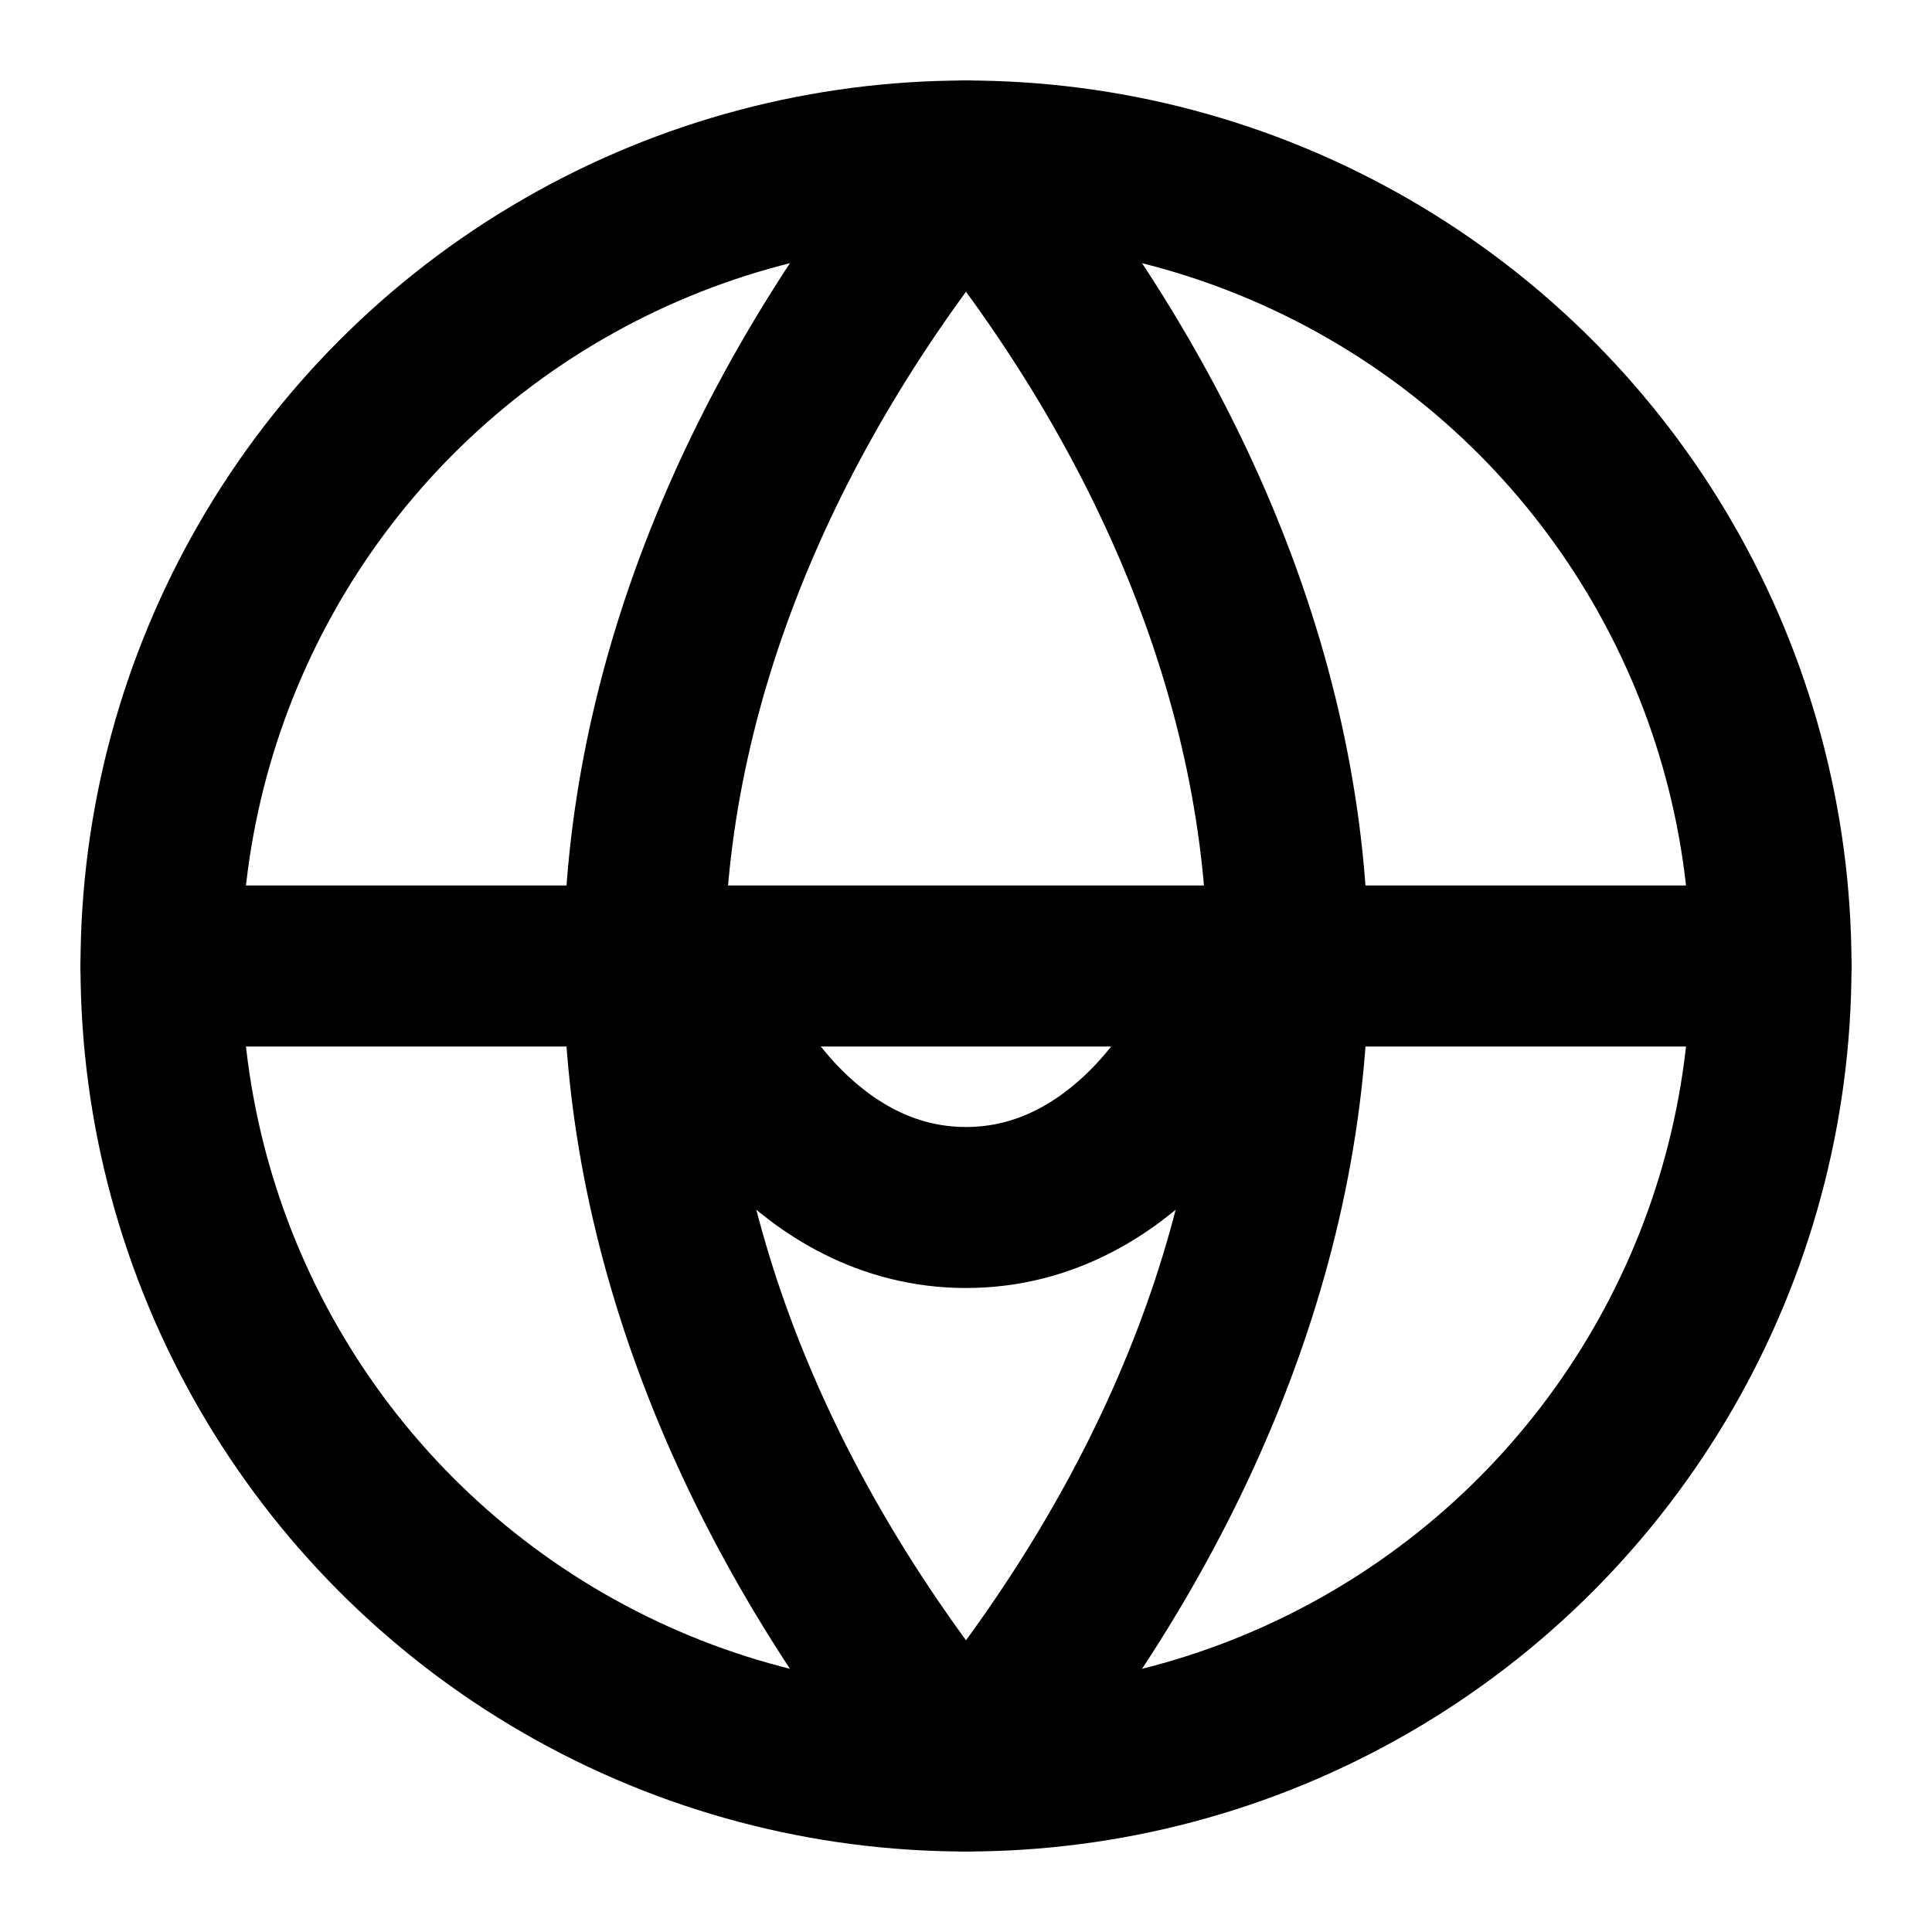
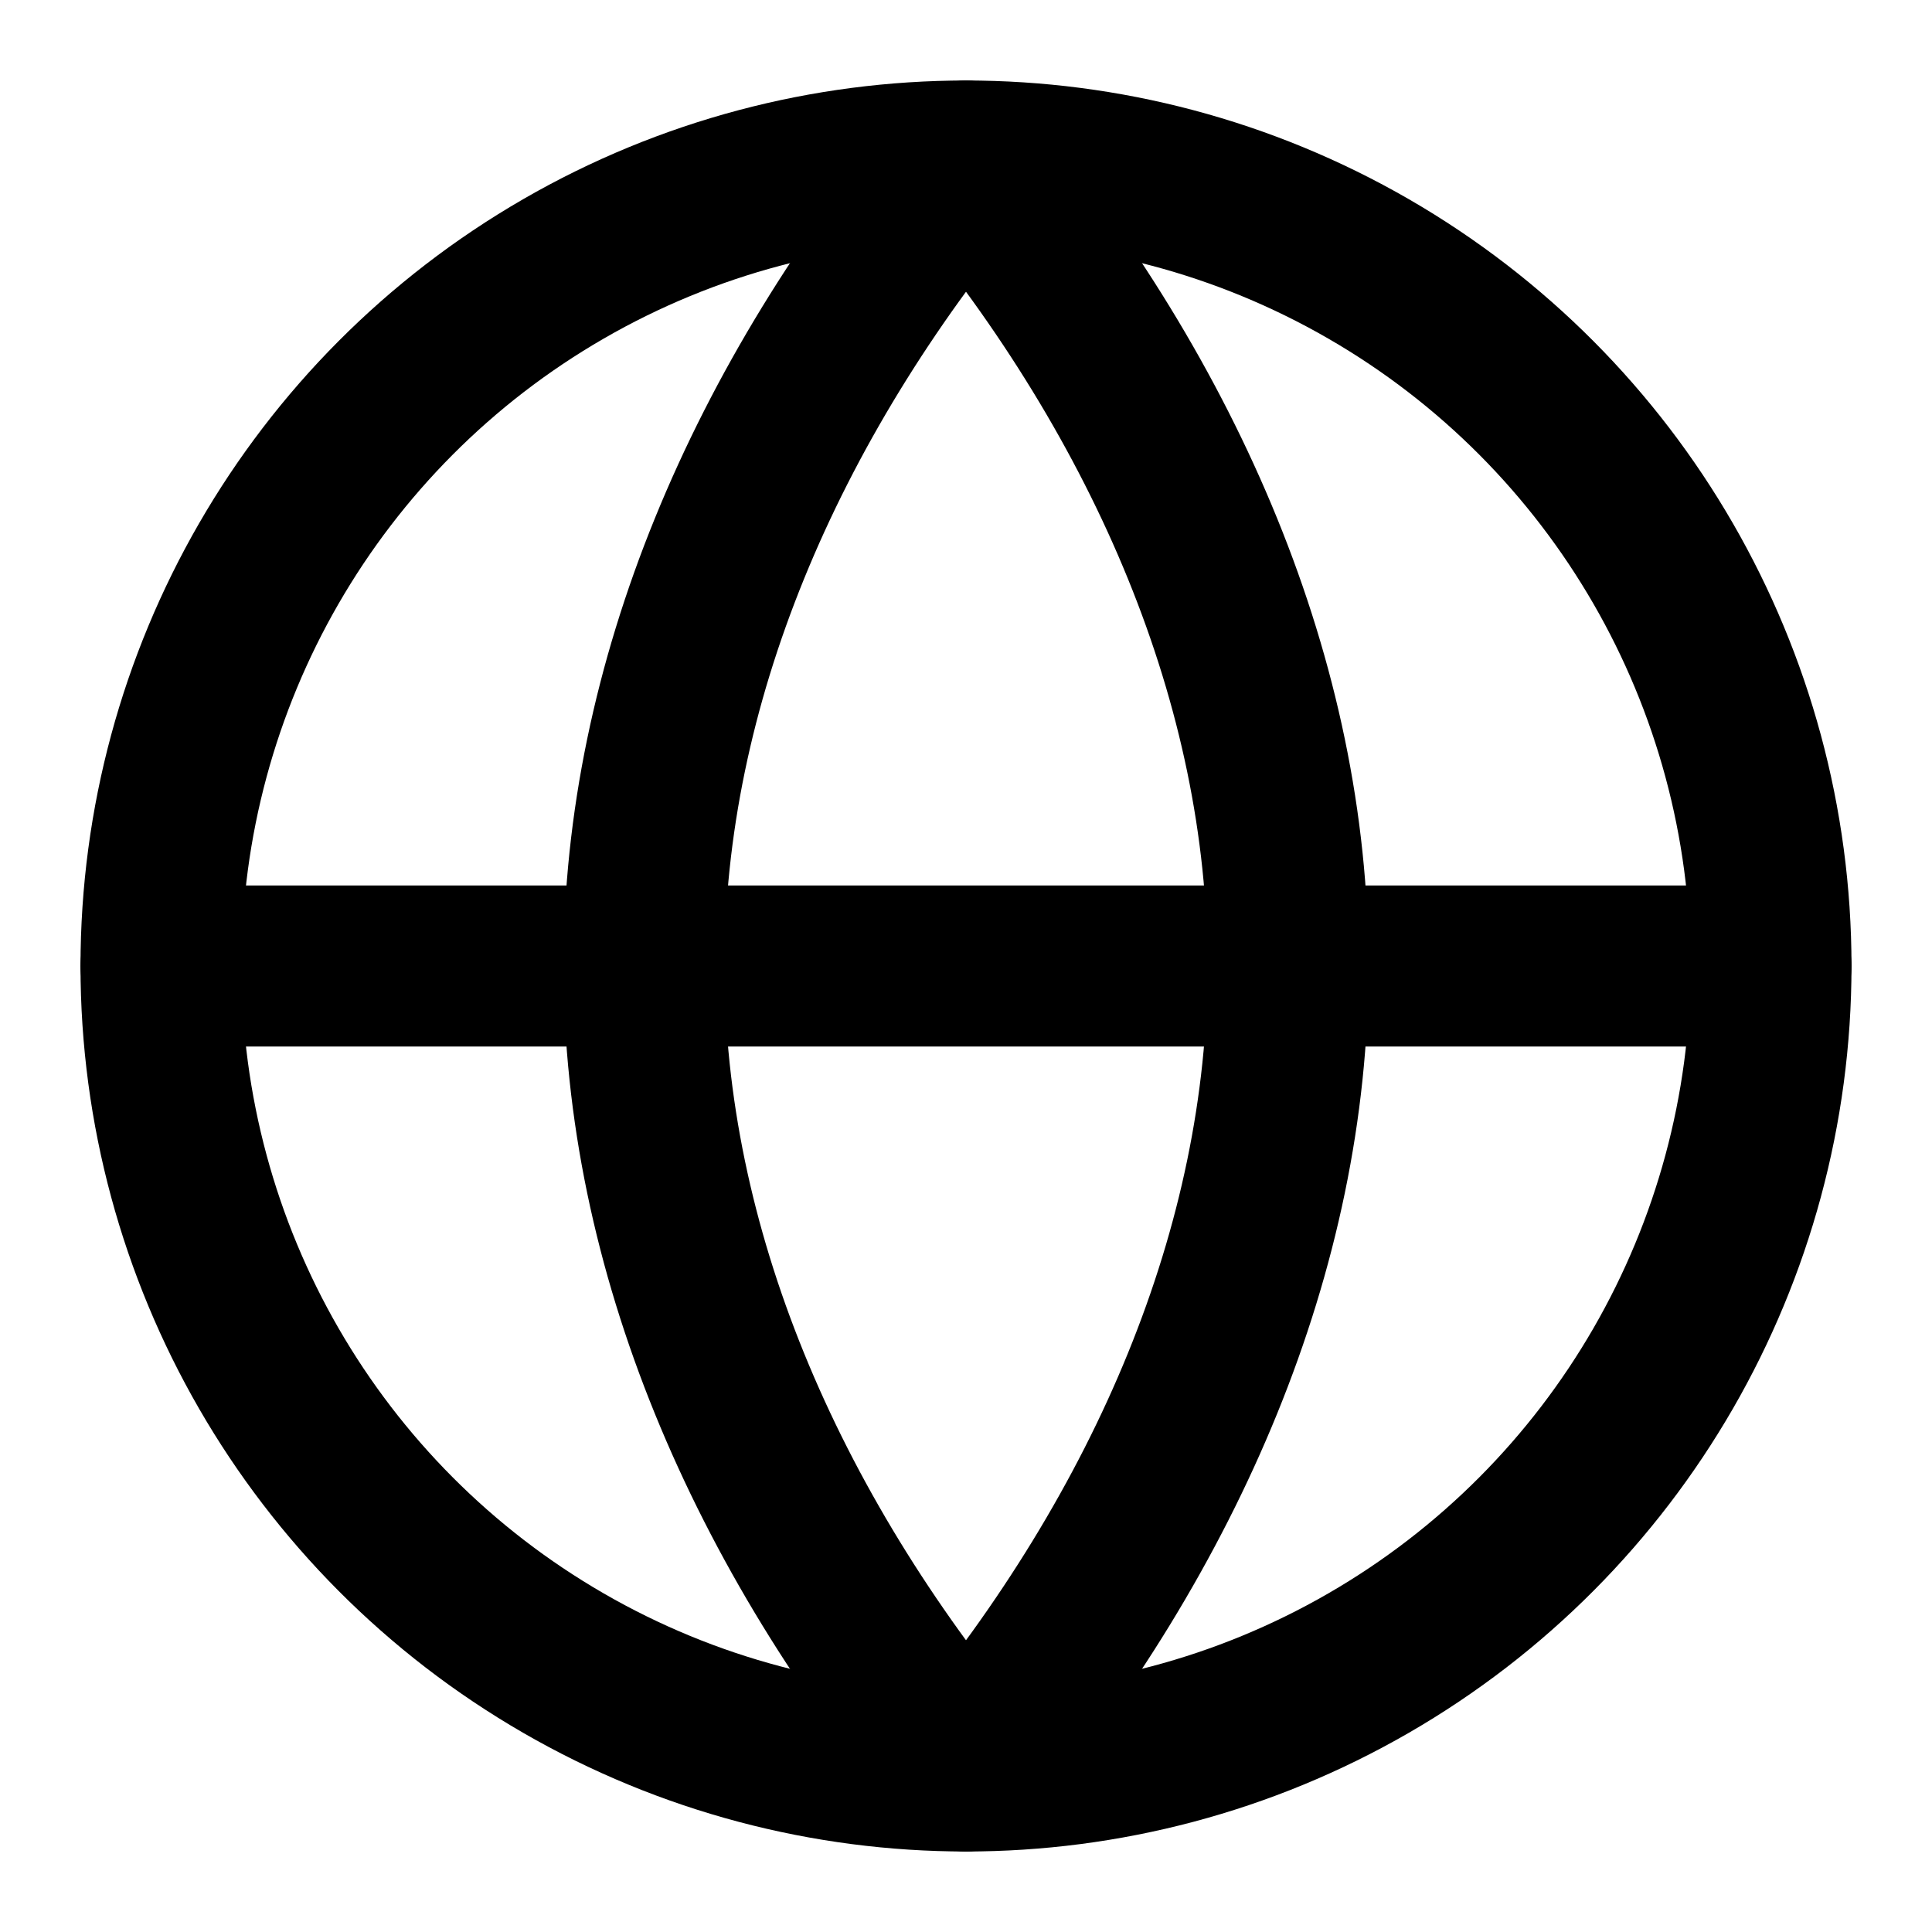
<svg xmlns="http://www.w3.org/2000/svg" width="24" height="24" viewBox="0 0 24 24" fill="none">
  <circle cx="12" cy="12" r="10" stroke="currentColor" stroke-width="2" stroke-linecap="round" stroke-linejoin="round" />
  <path d="M12 2C14.5 5 16 8.5 16 12C16 15.5 14.5 19 12 22C9.5 19 8 15.5 8 12C8 8.5 9.5 5 12 2Z" stroke="currentColor" stroke-width="2" stroke-linecap="round" stroke-linejoin="round" />
  <path d="M2 12H22" stroke="currentColor" stroke-width="2" stroke-linecap="round" stroke-linejoin="round" />
-   <path d="M9 13C9 13 10 15 12 15C14 15 15 13 15 13" stroke="currentColor" stroke-width="2" stroke-linecap="round" stroke-linejoin="round" />
</svg>